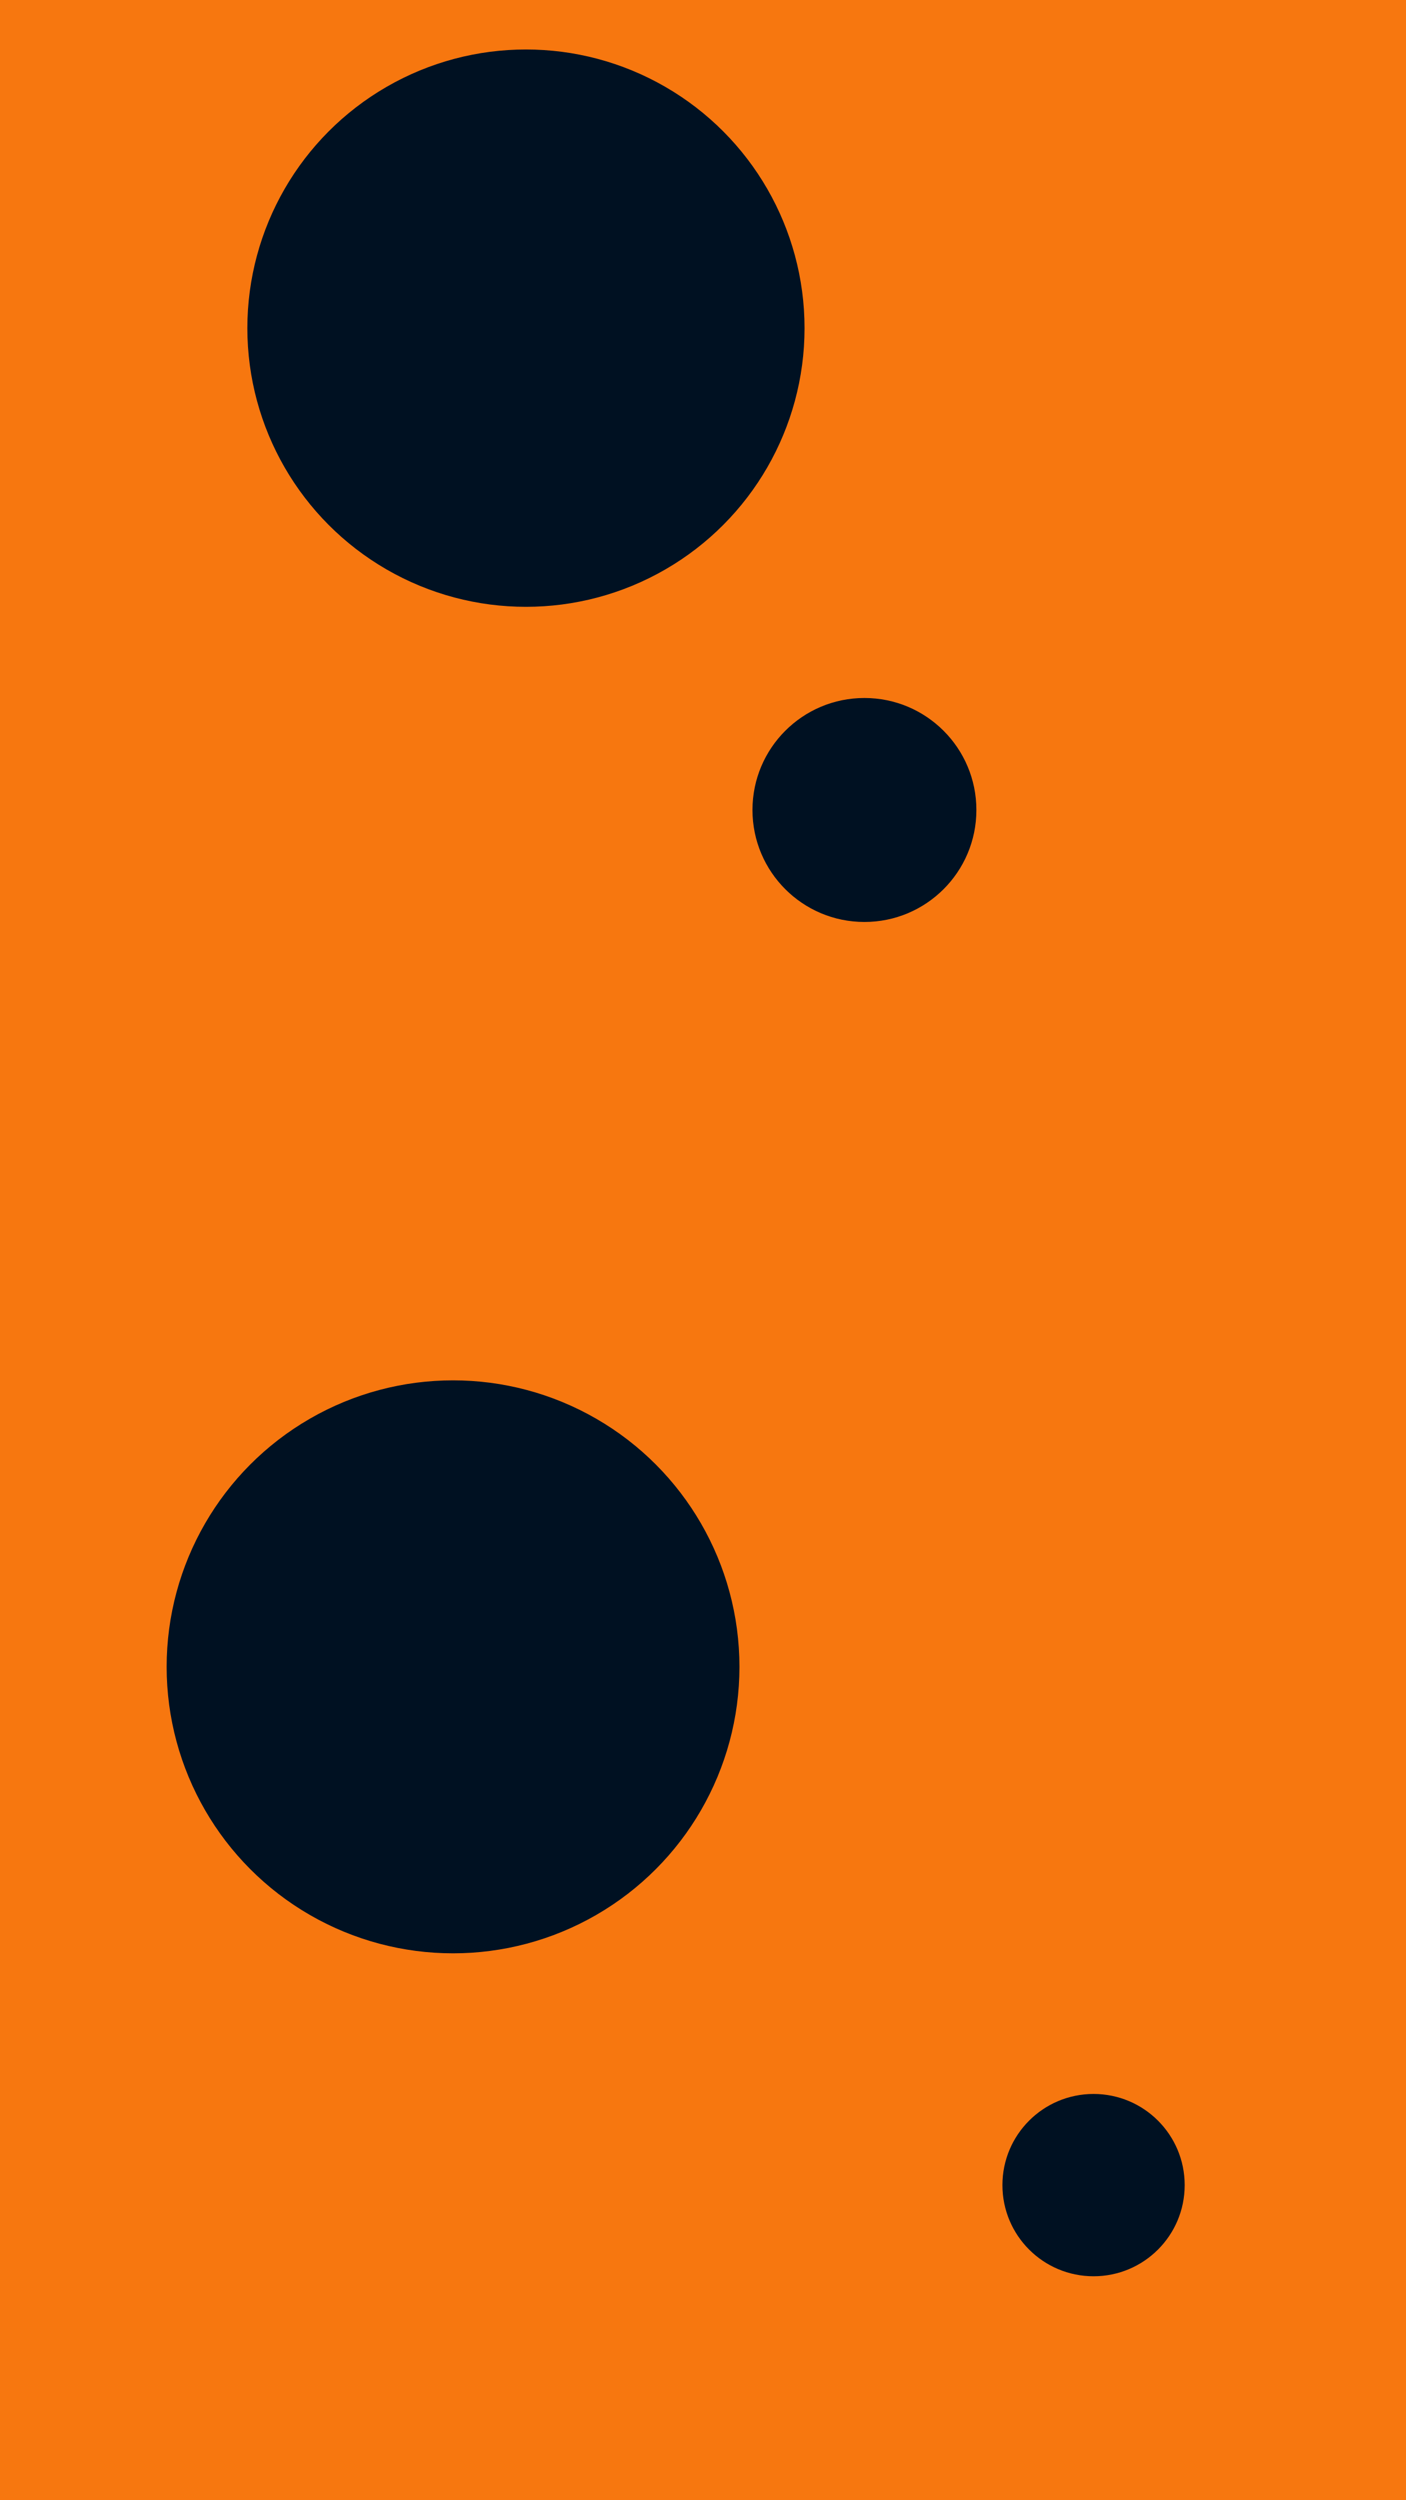
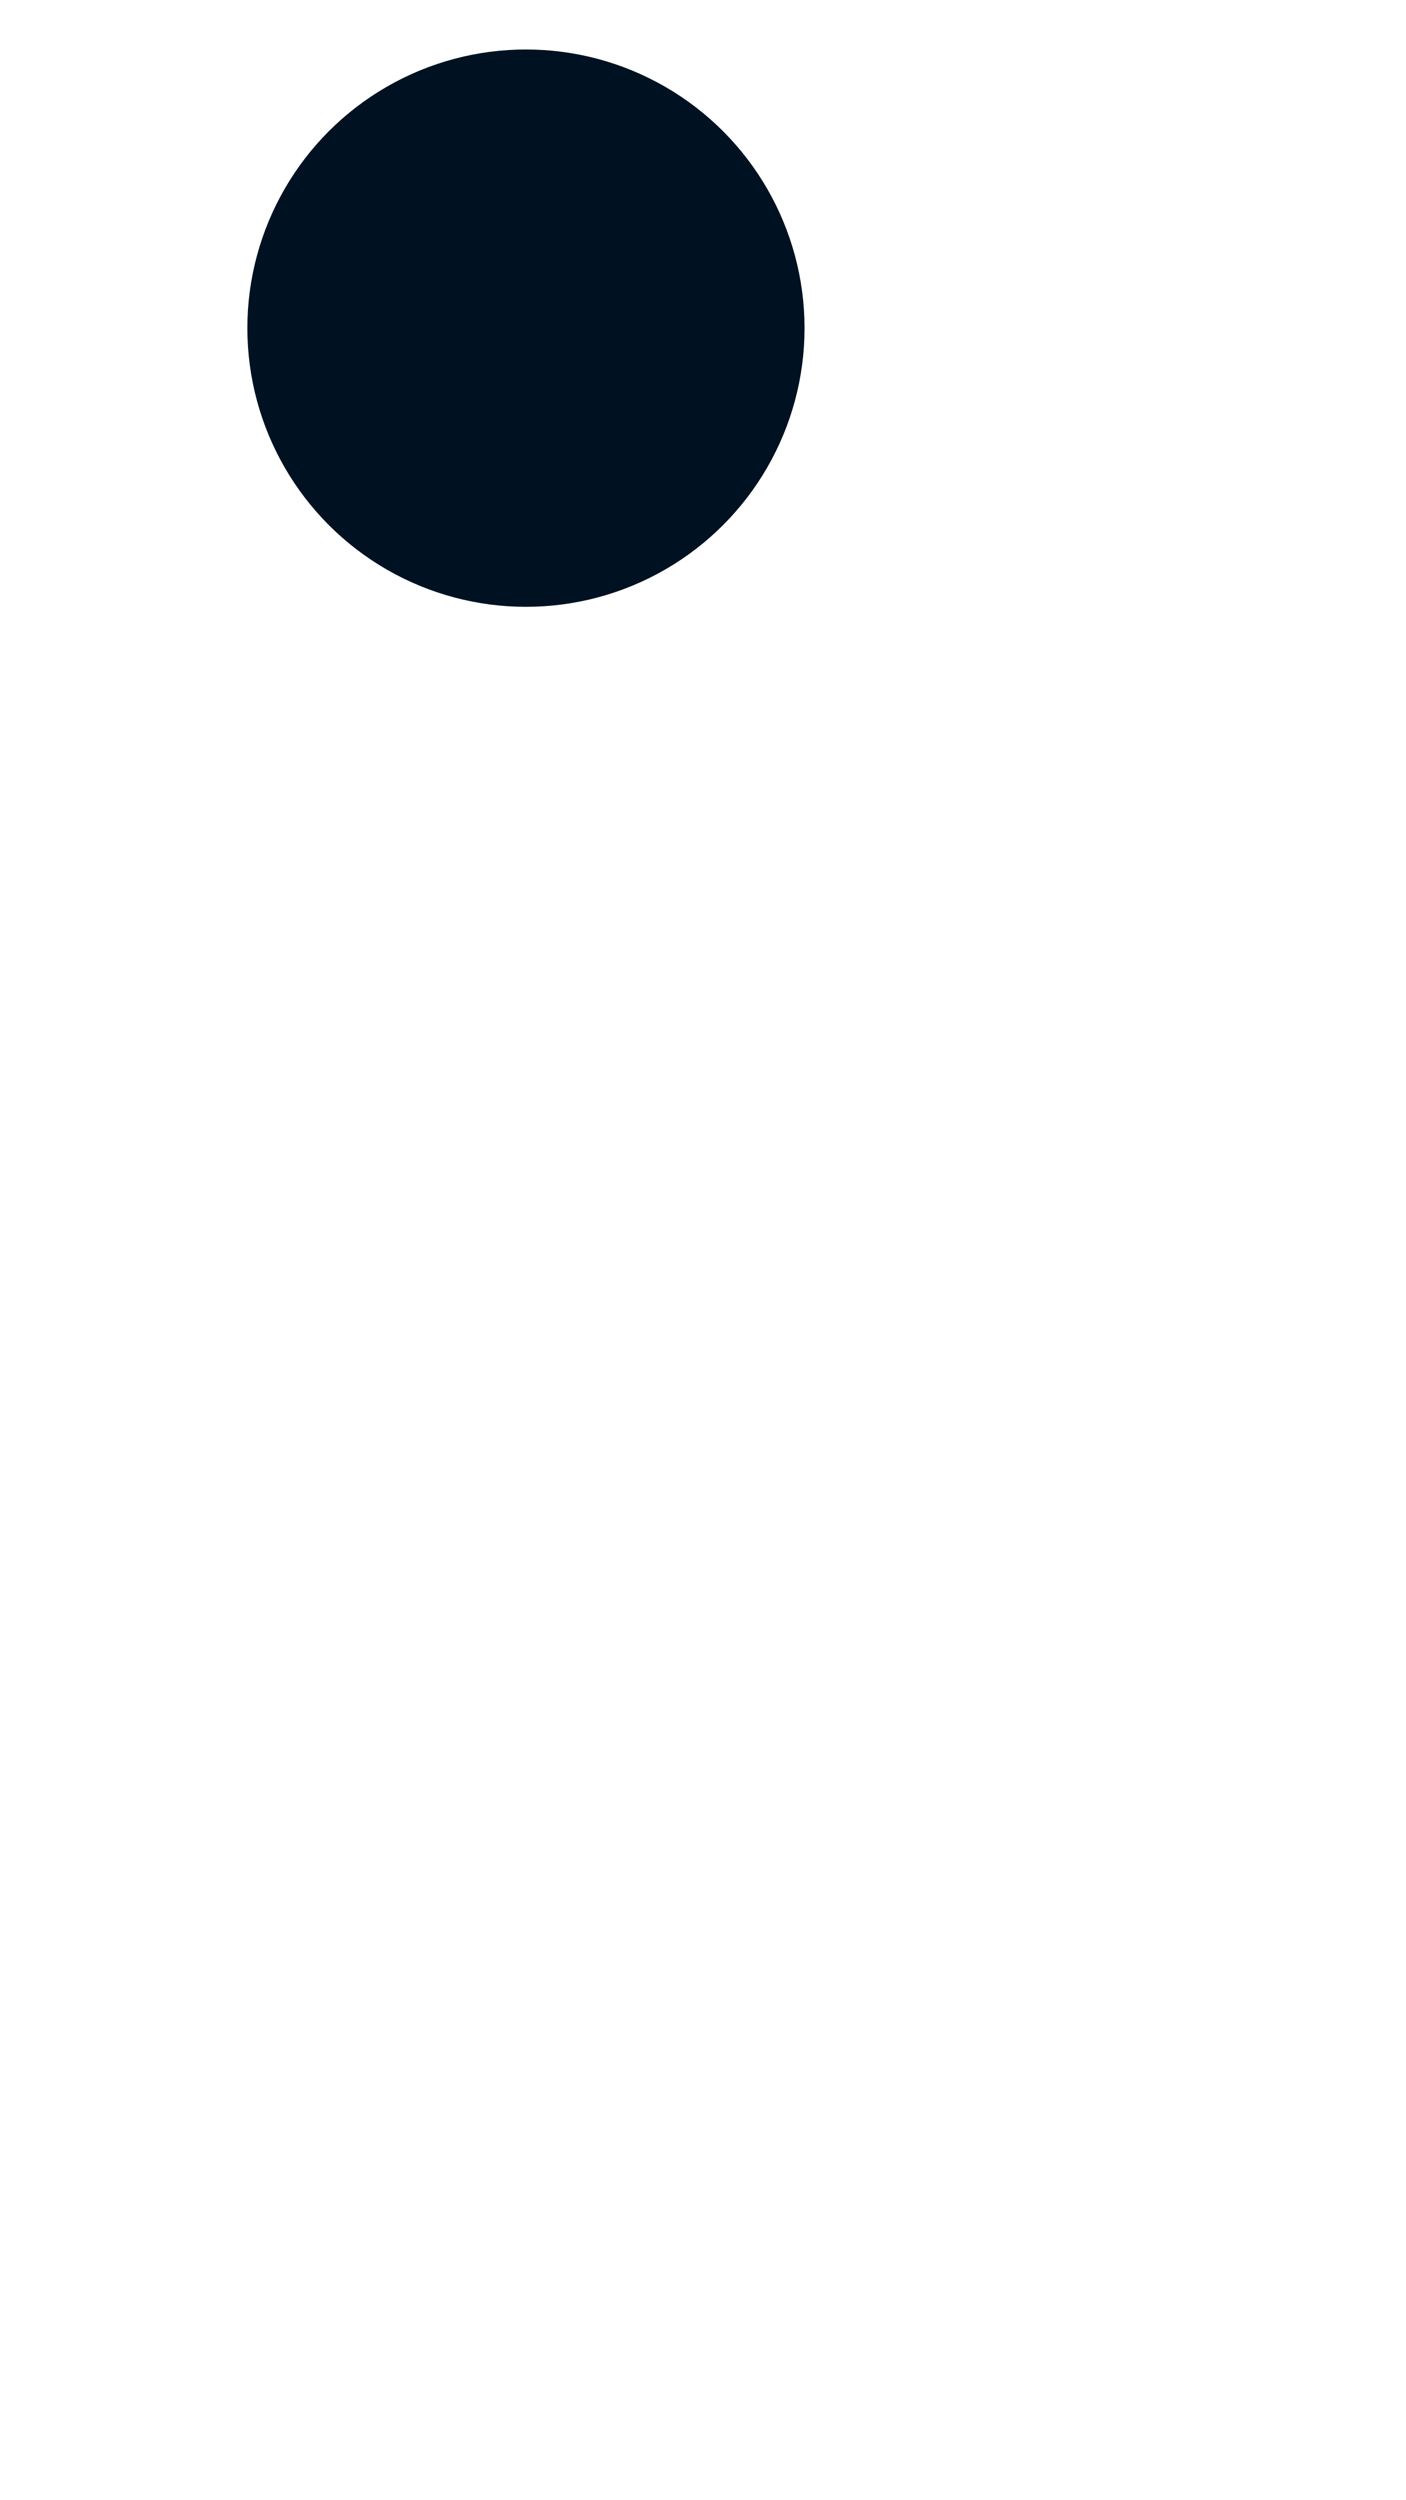
<svg xmlns="http://www.w3.org/2000/svg" id="visual" viewBox="0 0 540 960" width="540" height="960" version="1.1">
-   <rect x="0" y="0" width="540" height="960" fill="#F7770F" />
  <g fill="#001122">
-     <circle r="110" cx="174" cy="640" />
-     <circle r="35" cx="420" cy="839" />
-     <circle r="43" cx="332" cy="311" />
    <circle r="107" cx="202" cy="126" />
  </g>
</svg>